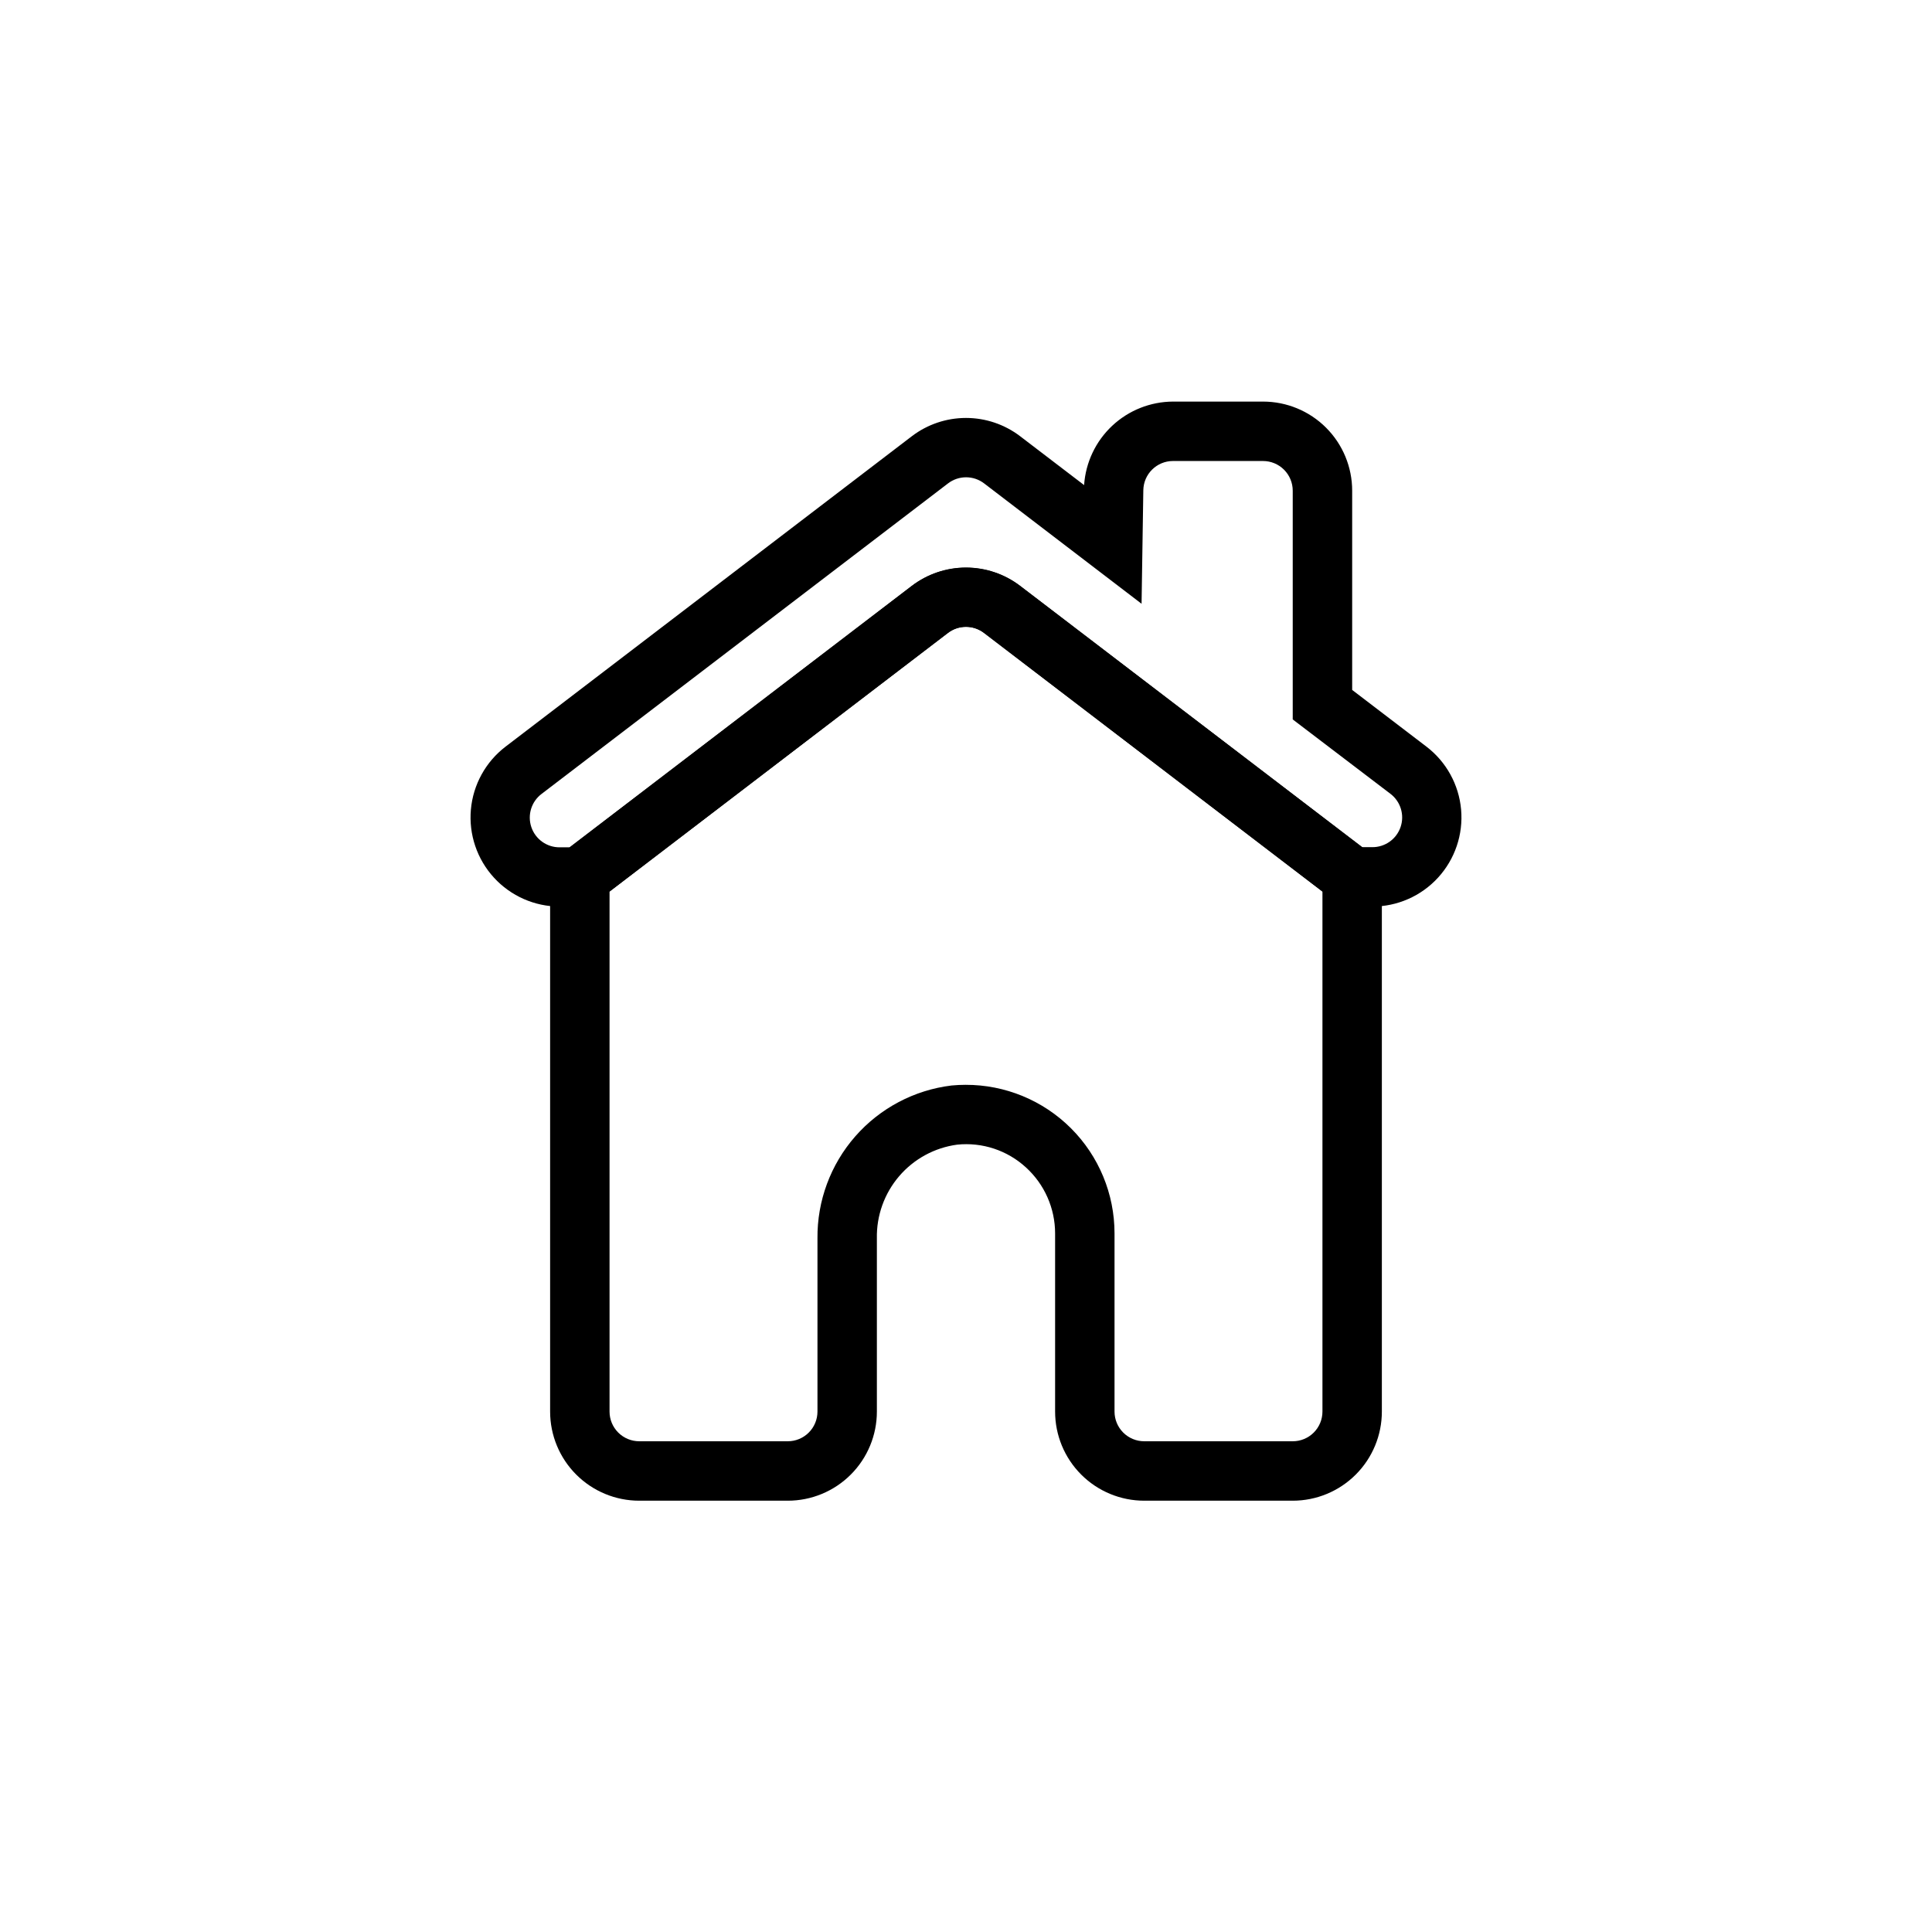
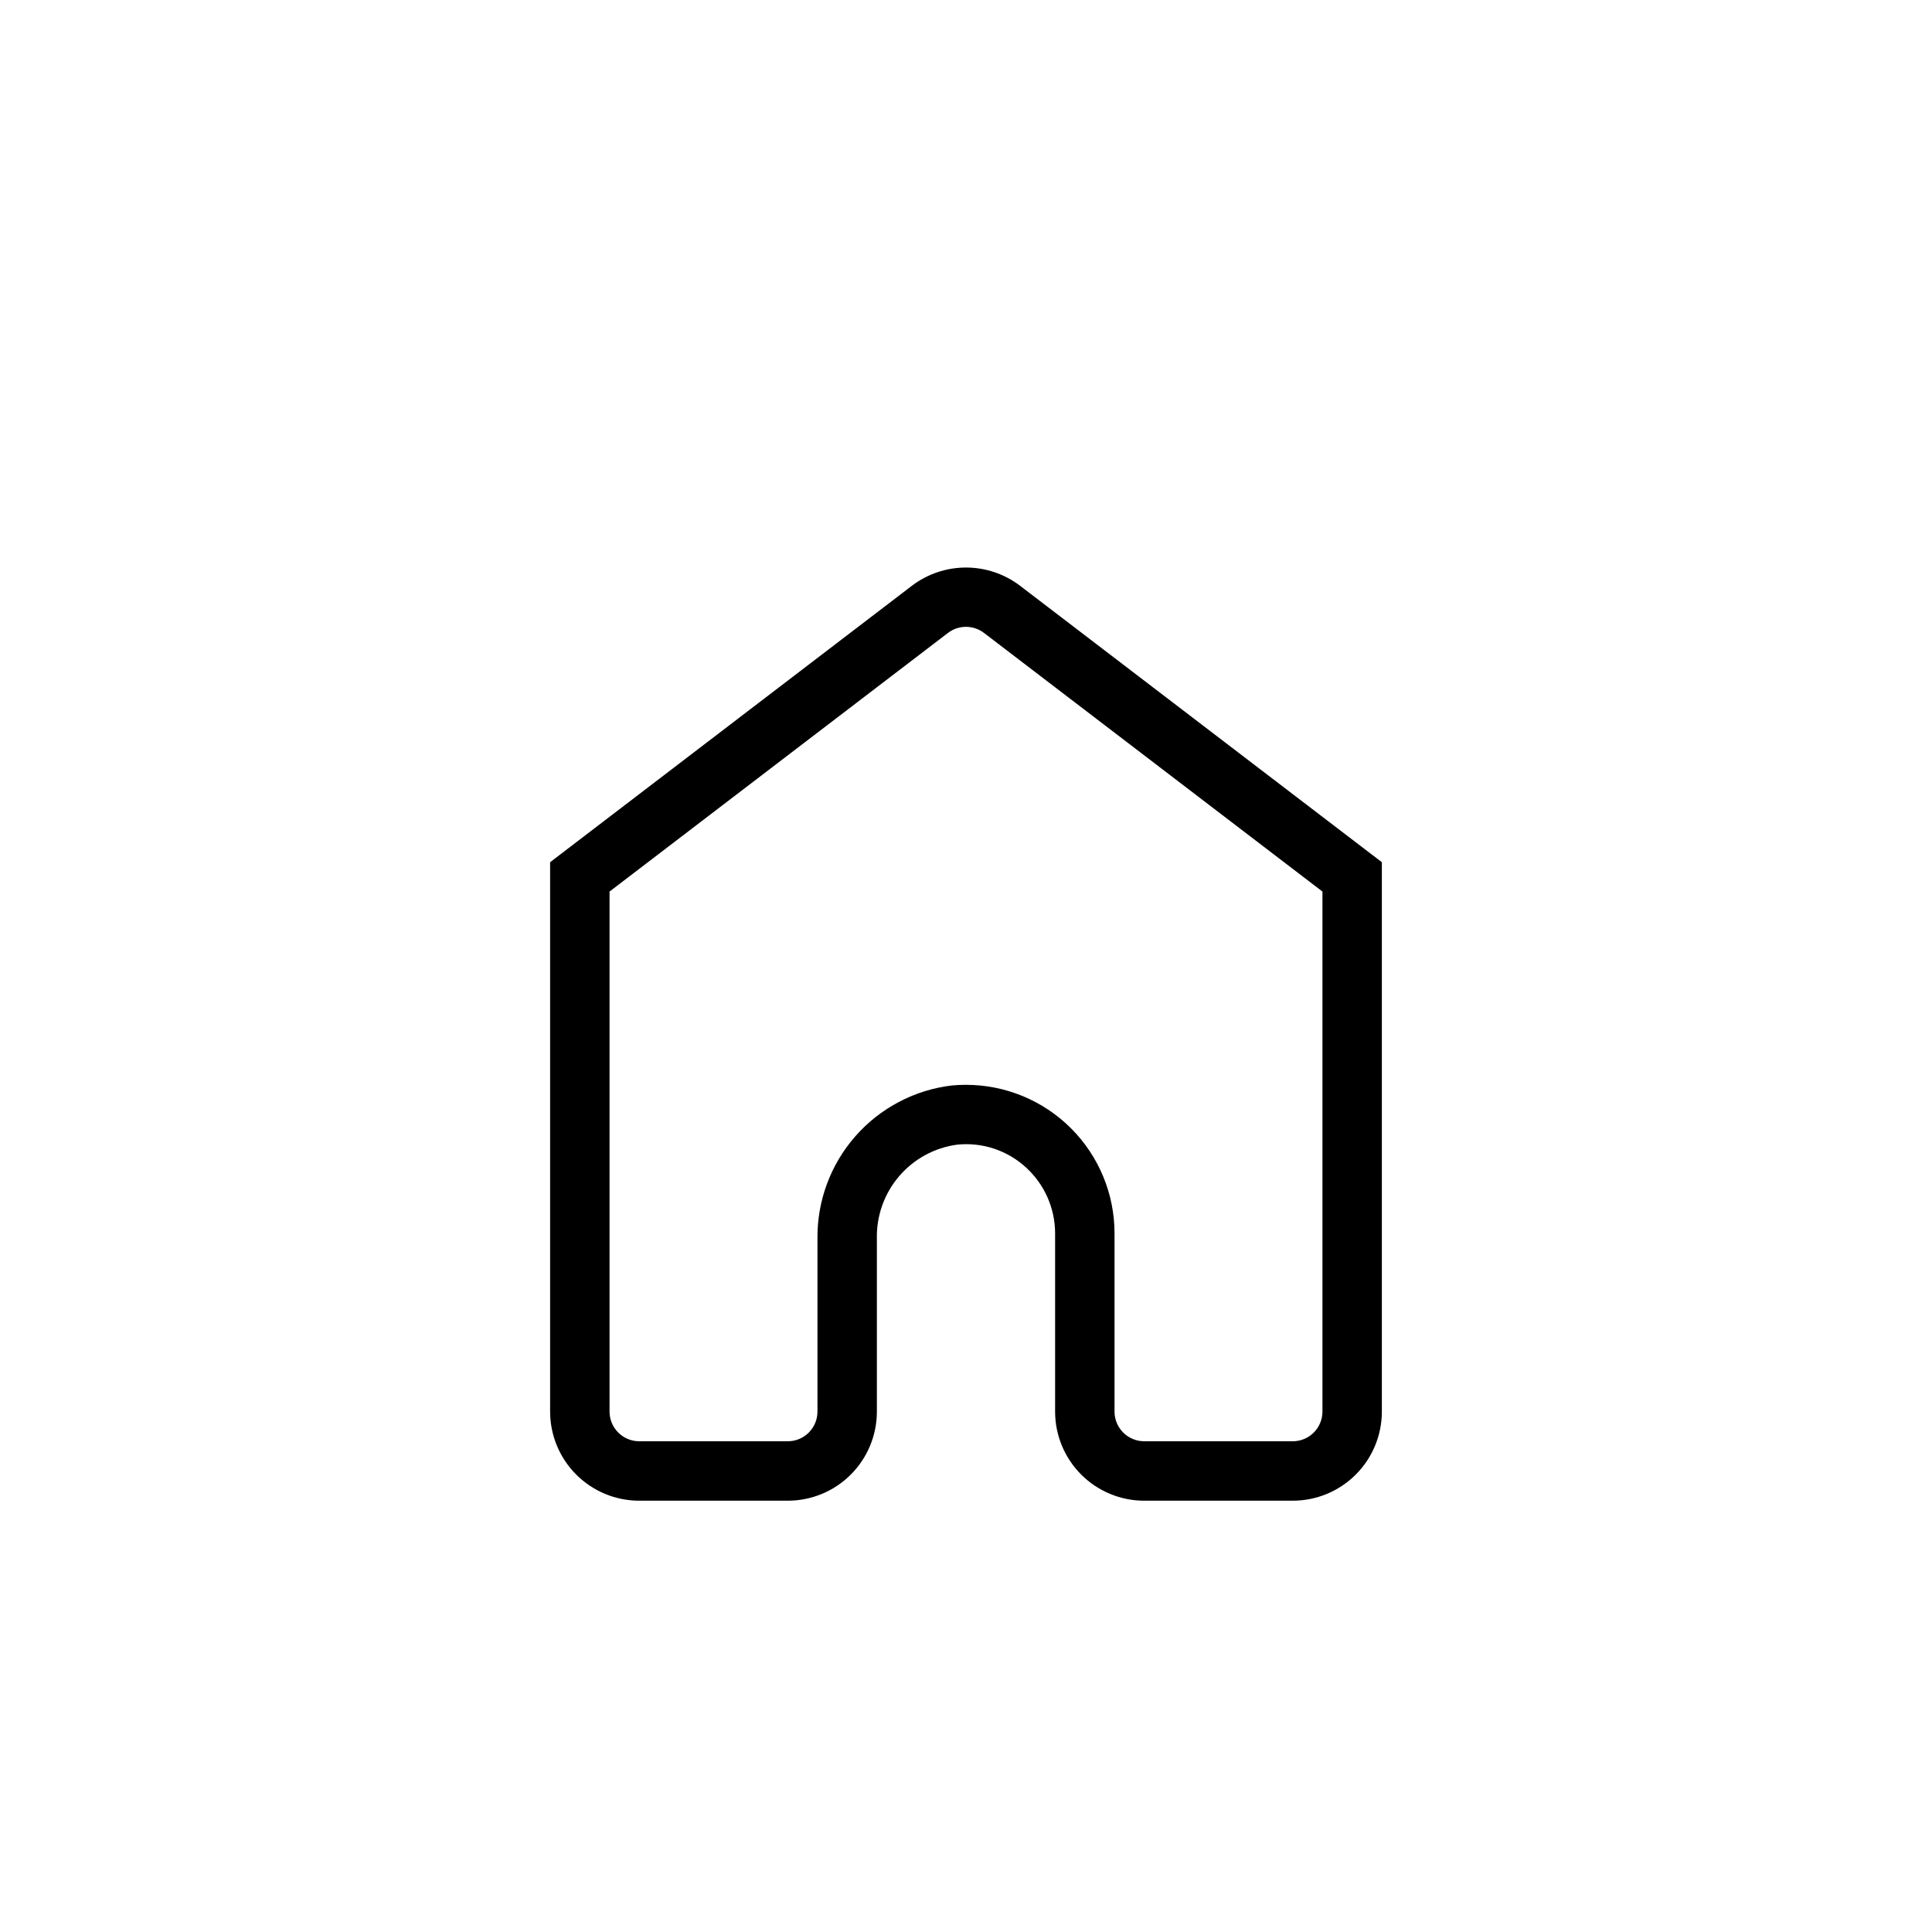
<svg xmlns="http://www.w3.org/2000/svg" fill="#000000" width="800px" height="800px" version="1.1" viewBox="144 144 512 512">
  <g>
    <path d="m486.59 541.7h-39.359c-6.262 0-12.27-2.488-16.699-6.918-4.43-4.43-6.918-10.434-6.918-16.699v-47.23c-0.004-6.652-2.812-12.996-7.731-17.477-4.934-4.527-11.57-6.723-18.23-6.031-5.981 0.805-11.457 3.785-15.379 8.371-3.922 4.586-6.019 10.457-5.891 16.488v45.879c0 6.266-2.488 12.27-6.918 16.699-4.43 4.43-10.434 6.918-16.699 6.918h-39.359c-6.262 0-12.27-2.488-16.699-6.918-4.43-4.43-6.918-10.434-6.918-16.699v-145.59l95.867-73.254c4.121-3.137 9.16-4.836 14.34-4.836 5.18 0 10.215 1.699 14.336 4.836l95.875 73.254v145.59c0 6.266-2.488 12.27-6.918 16.699-4.43 4.43-10.434 6.918-16.699 6.918zm-86.68-110.21c10.457-0.023 20.488 4.113 27.891 11.496 7.398 7.383 11.559 17.41 11.559 27.863v47.23c0 2.09 0.828 4.09 2.305 5.566 1.477 1.477 3.481 2.305 5.566 2.305h39.359c2.09 0 4.09-0.828 5.566-2.305 1.477-1.477 2.305-3.477 2.305-5.566v-137.81l-89.684-68.531c-2.824-2.16-6.742-2.16-9.566 0l-89.676 68.531v137.81c0 2.09 0.828 4.09 2.305 5.566 1.477 1.477 3.481 2.305 5.566 2.305h39.359c2.09 0 4.09-0.828 5.566-2.305 1.477-1.477 2.305-3.477 2.305-5.566v-45.879c-0.102-9.941 3.465-19.574 10.02-27.055 6.555-7.477 15.637-12.277 25.508-13.477 1.246-0.117 2.504-0.18 3.746-0.18z" />
-     <path d="m507.66 384.25h-7.988l-94.898-72.516c-2.824-2.16-6.742-2.16-9.566 0l-94.887 72.516h-7.992c-6.629 0.004-12.953-2.777-17.43-7.668-4.477-4.887-6.695-11.434-6.109-18.035 0.586-6.602 3.922-12.656 9.188-16.68l107.68-82.27c4.121-3.137 9.16-4.836 14.34-4.836 5.18 0 10.215 1.699 14.336 4.836l16.965 12.957c0.402-5.984 3.059-11.598 7.43-15.703 4.375-4.106 10.141-6.402 16.141-6.426h23.852c6.262 0 12.27 2.488 16.699 6.918 4.43 4.43 6.918 10.434 6.918 16.699v52.797l19.68 15.027c5.266 4.023 8.602 10.078 9.188 16.68 0.586 6.602-1.633 13.148-6.109 18.035-4.477 4.891-10.801 7.672-17.43 7.668zm-2.668-15.742h2.668c3.398 0.023 6.43-2.137 7.516-5.359 1.086-3.219-0.02-6.773-2.738-8.812l-25.852-19.68v-60.613c0-2.09-0.828-4.09-2.305-5.566-1.477-1.477-3.481-2.305-5.566-2.305h-23.852c-4.301-0.004-7.805 3.445-7.871 7.746l-0.465 30.086-41.723-31.898c-2.824-2.16-6.742-2.16-9.566 0l-107.69 82.27c-2.719 2.039-3.824 5.594-2.738 8.816 1.086 3.219 4.117 5.379 7.516 5.356h2.668l90.652-69.273h0.004c4.121-3.137 9.16-4.836 14.34-4.836 5.18 0 10.215 1.699 14.336 4.836z" />
  </g>
</svg>